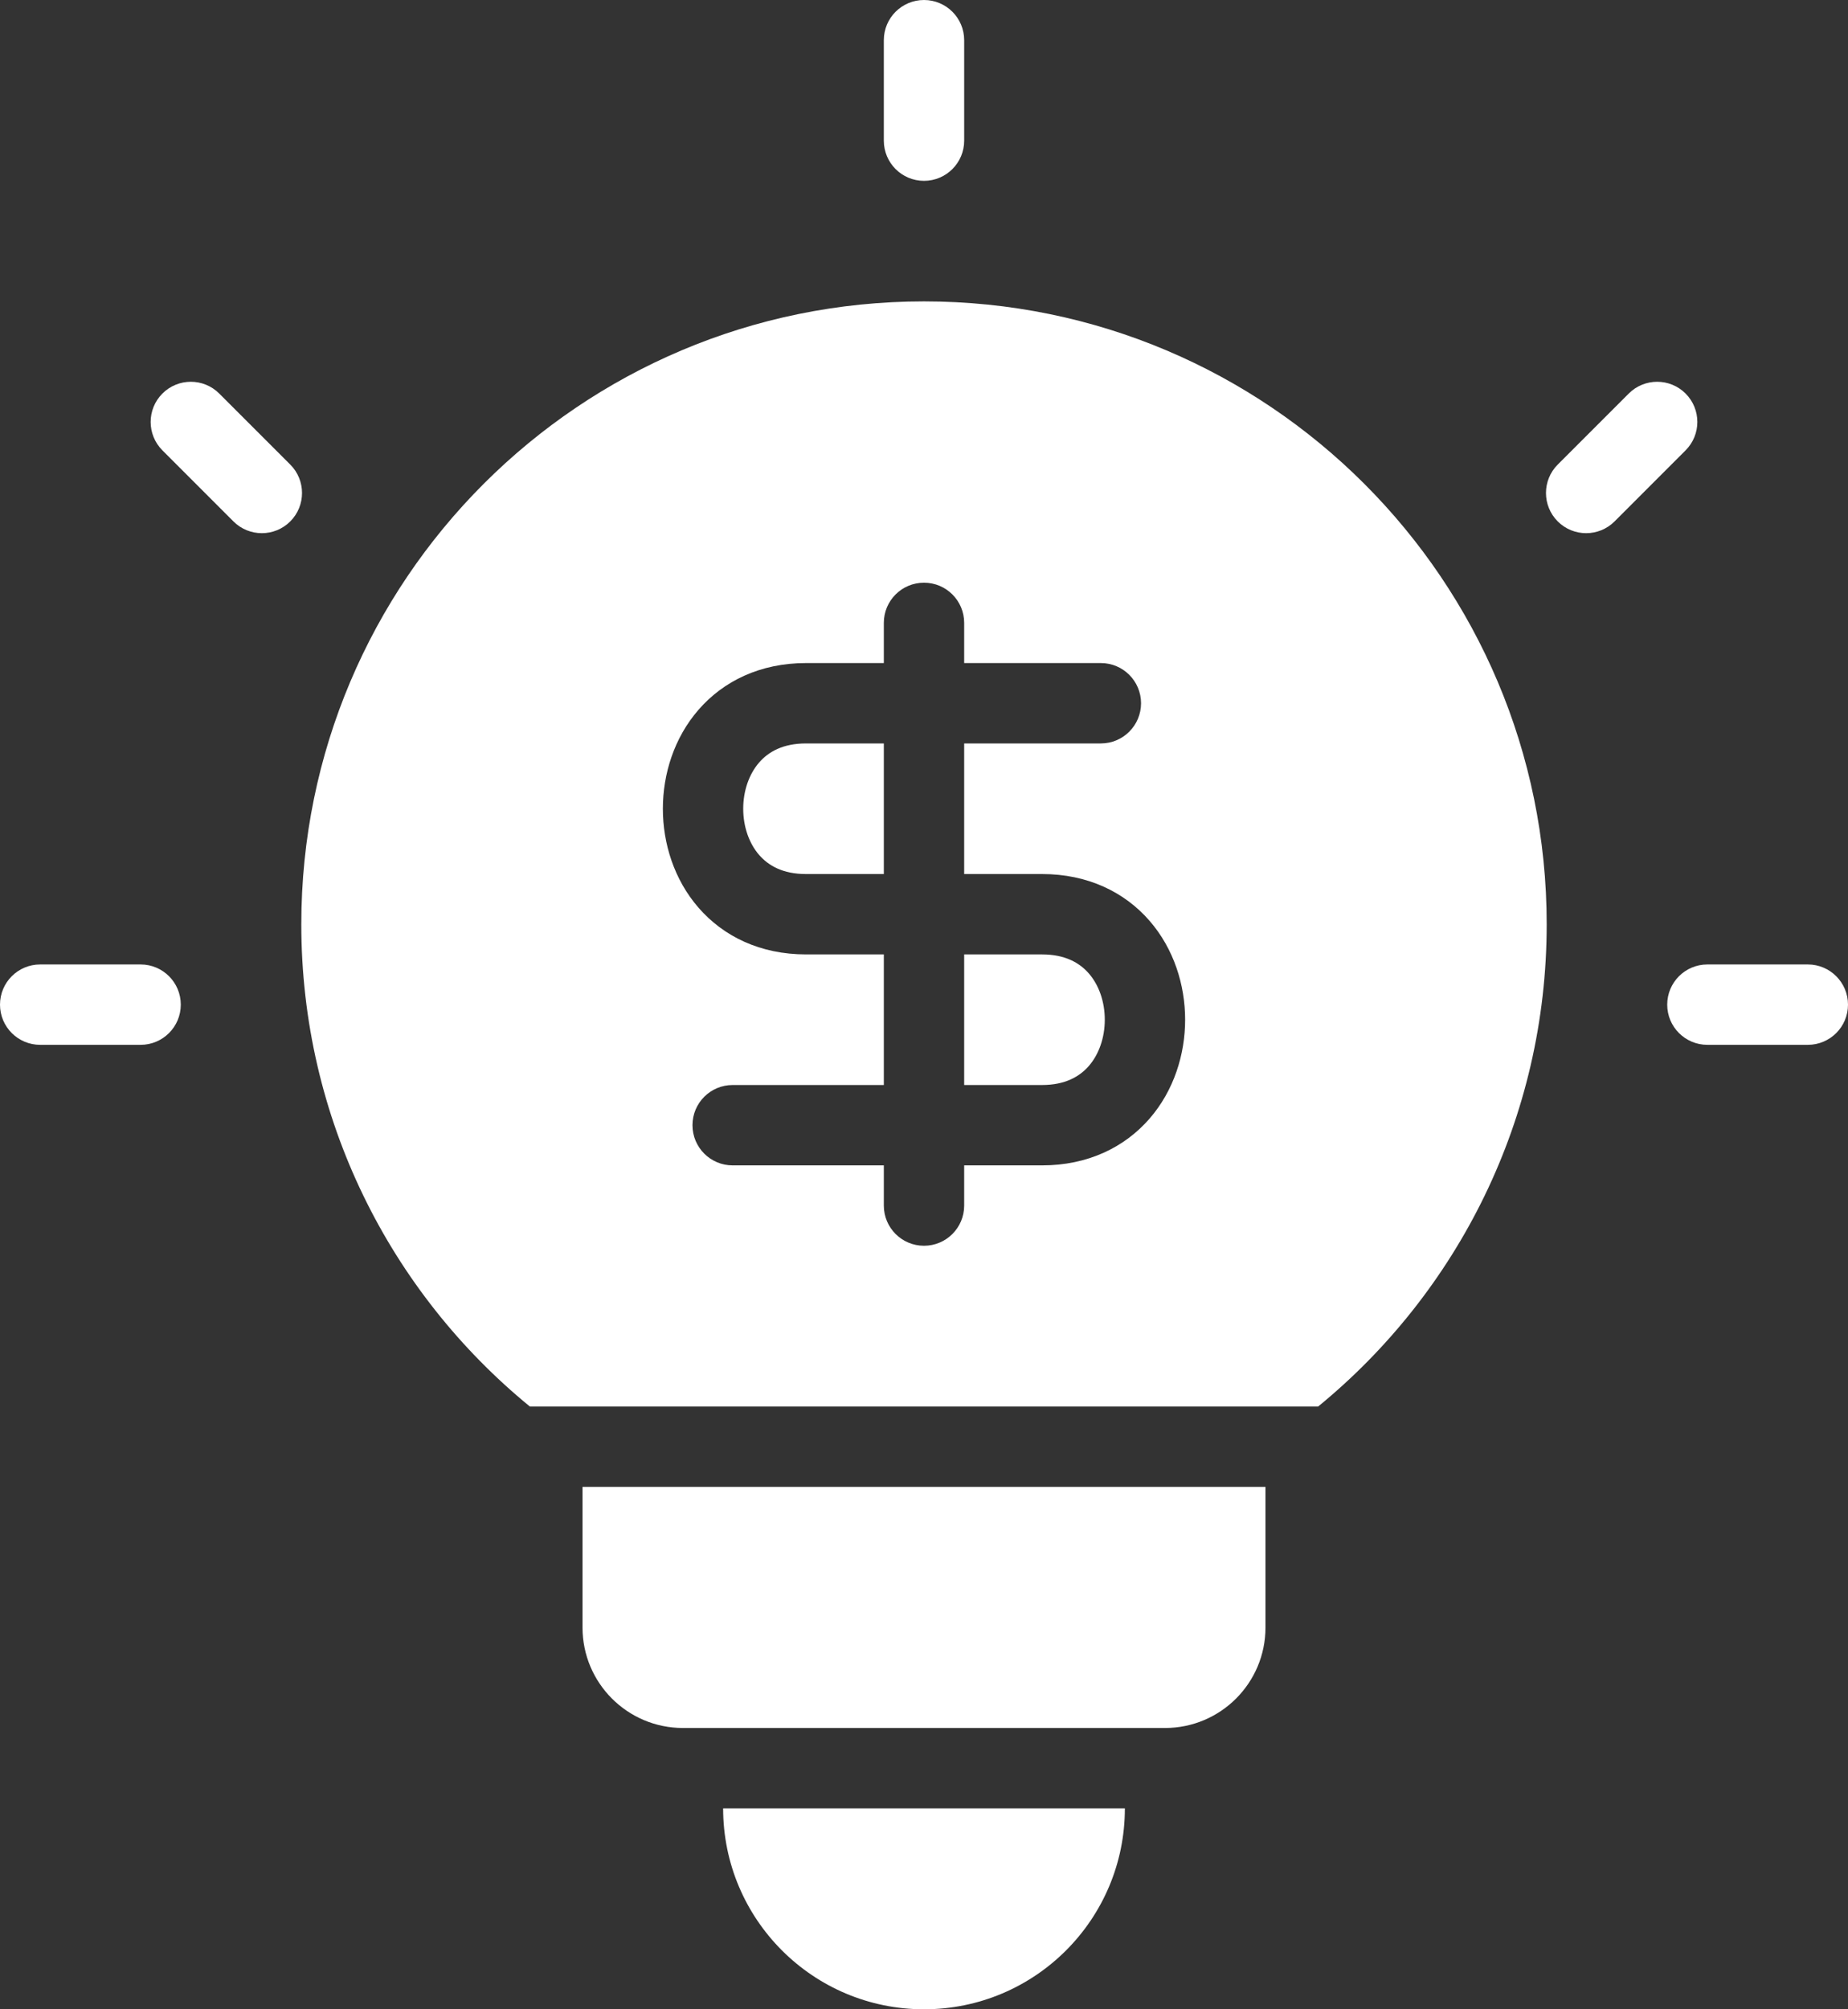
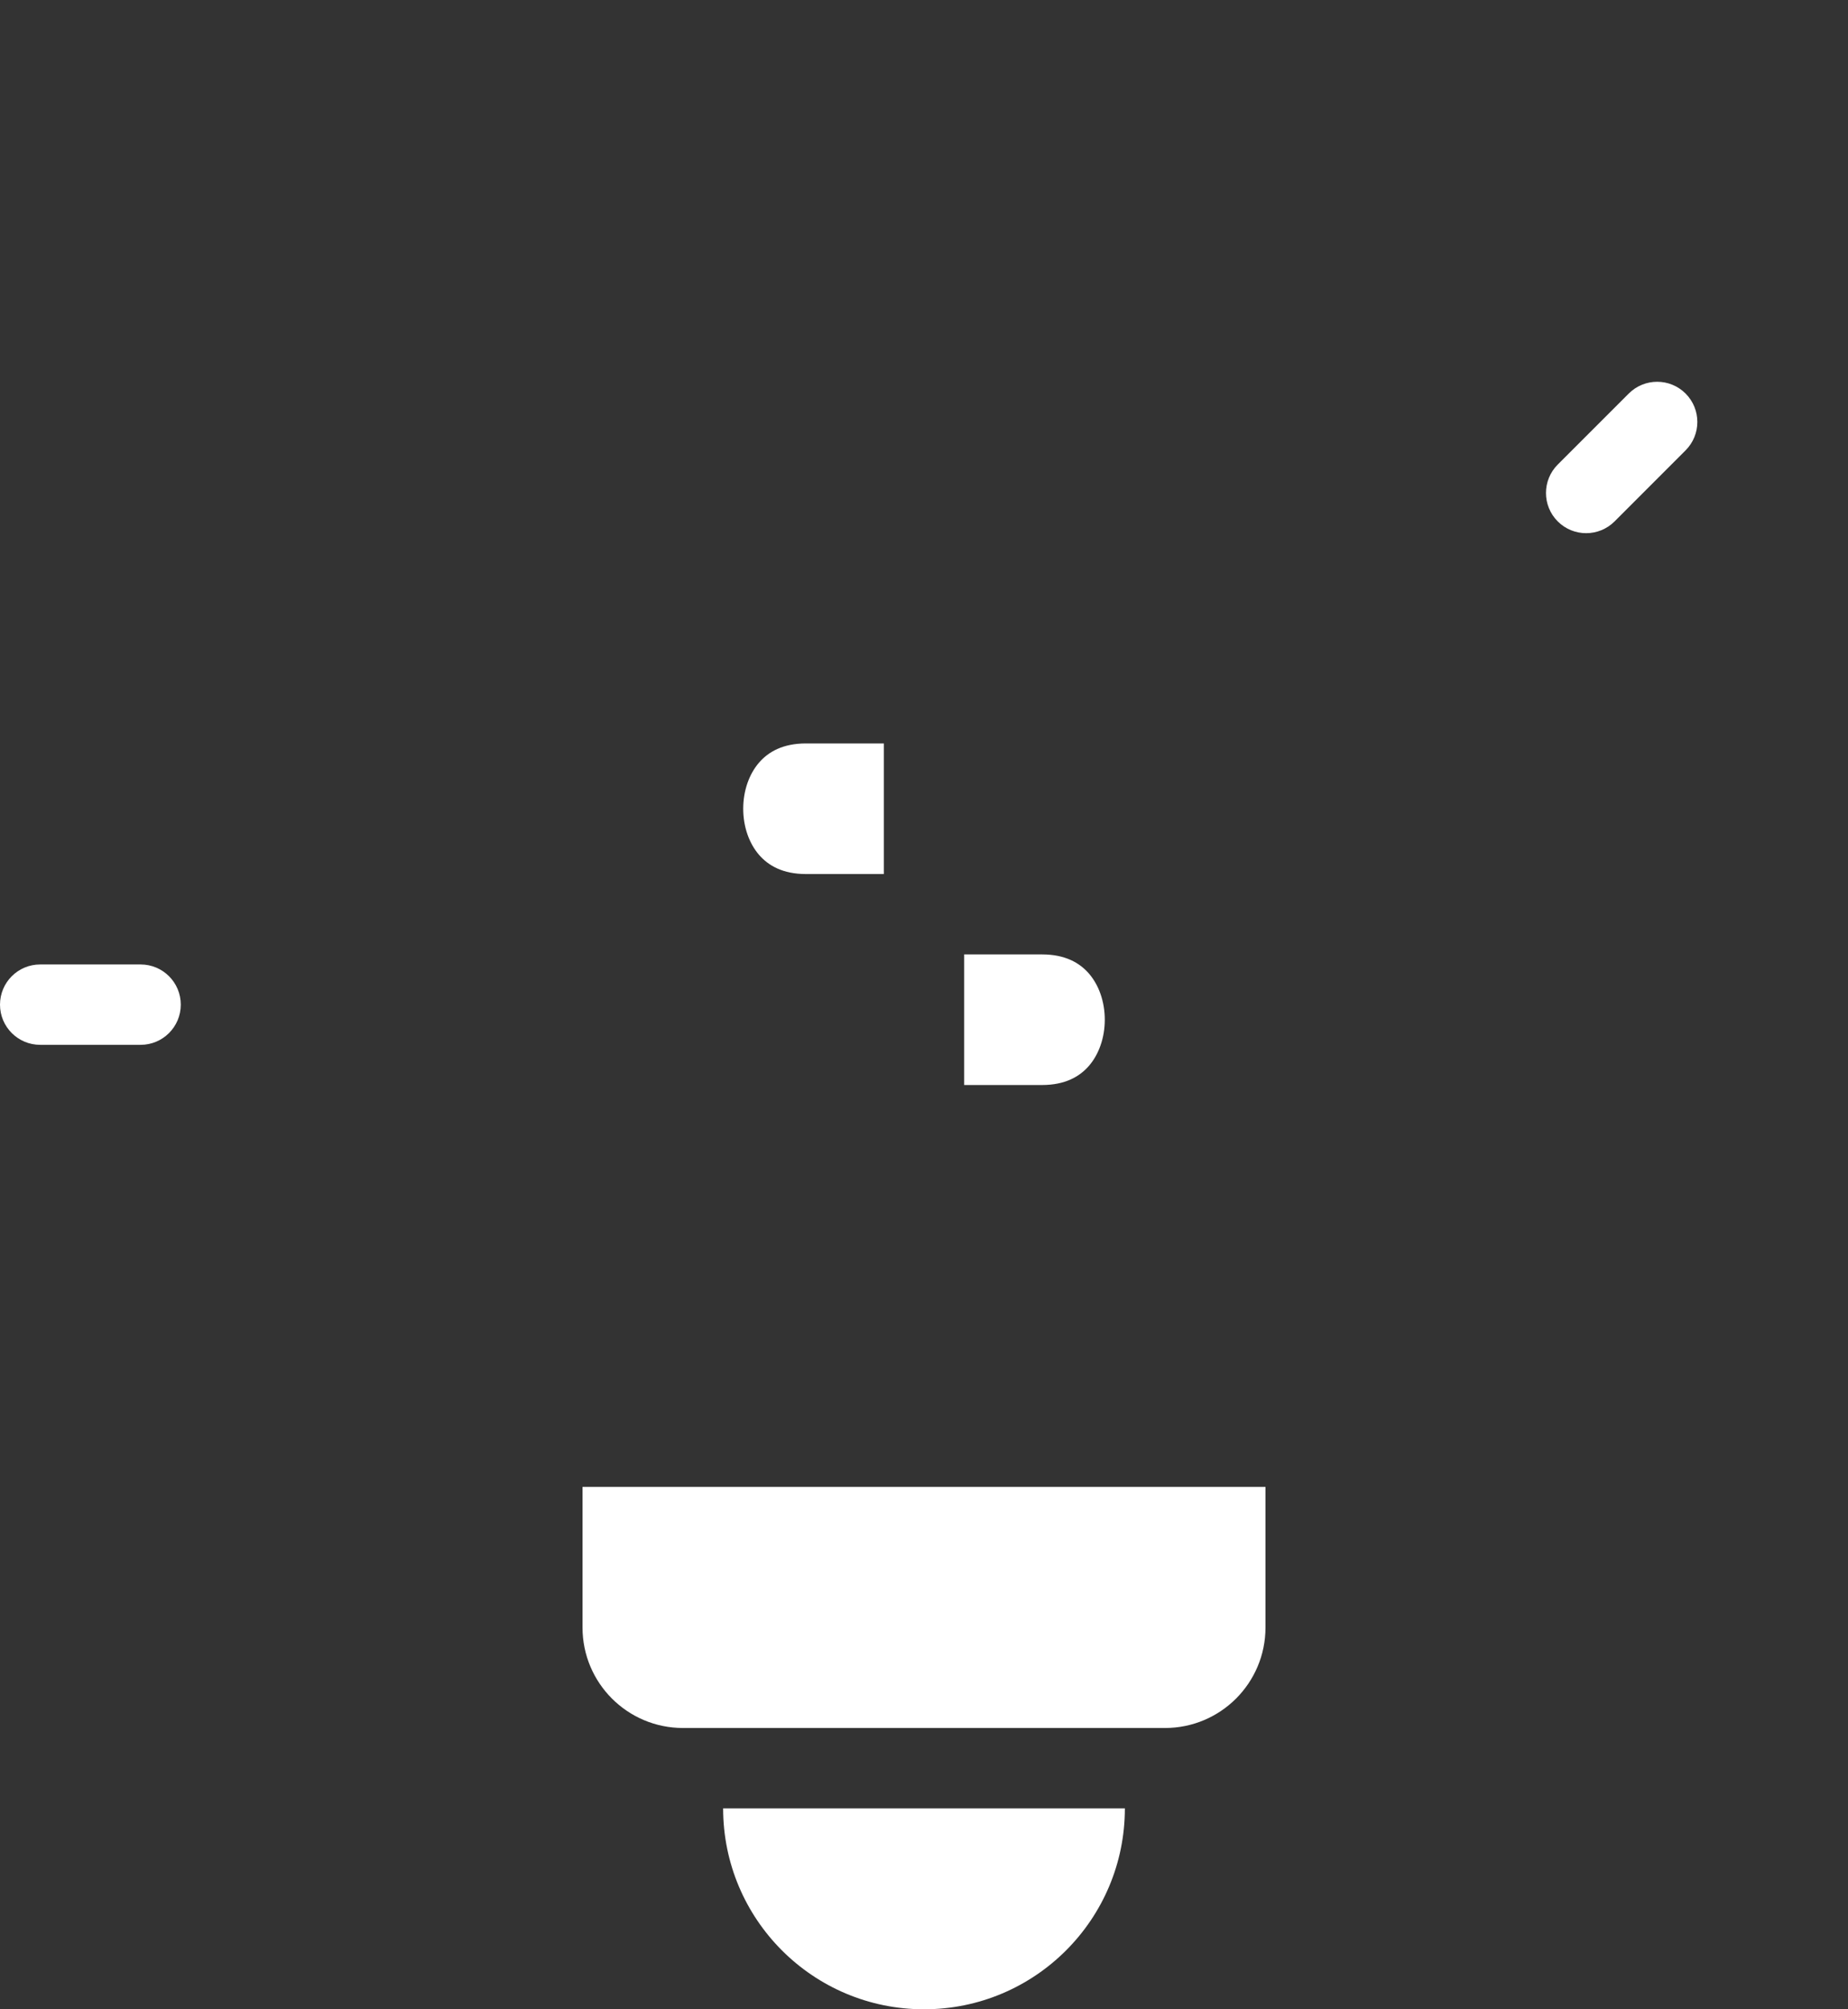
<svg xmlns="http://www.w3.org/2000/svg" fill="none" height="100" preserveAspectRatio="xMidYMid meet" style="fill: none" version="1" viewBox="14.0 10.0 92.0 100.0" width="92" zoomAndPan="magnify">
  <rect x="14.0" y="10.0" width="92.0" height="100.0" fill="#333333" stroke="none" />
  <g id="change1_1">
-     <path d="M62 12C62 10.895 61.105 10 60 10C58.895 10 58 10.895 58 12V17C58 18.105 58.895 19 60 19C61.105 19 62 18.105 62 17V12Z" fill="#ffffff" />
-   </g>
+     </g>
  <g id="change1_2">
    <path d="M54.122 53.5H58V47H54.122C52.975 47 52.253 47.419 51.791 47.951C51.295 48.523 51 49.35 51 50.25C51 51.15 51.295 51.977 51.791 52.549C52.253 53.081 52.975 53.5 54.122 53.5Z" fill="#ffffff" />
  </g>
  <g id="change1_3">
    <path d="M62 64V57.5H65.878C67.025 57.5 67.747 57.919 68.209 58.451C68.705 59.023 69 59.85 69 60.75C69 61.65 68.705 62.477 68.209 63.049C67.747 63.581 67.025 64 65.878 64H62Z" fill="#ffffff" />
  </g>
  <g id="change1_4">
-     <path clip-rule="evenodd" d="M29 56C29 65.675 33.432 74.315 40.377 80H79.623C86.568 74.315 91 65.675 91 56C91 38.879 77.121 25 60 25C42.879 25 29 38.879 29 56ZM54.122 43C51.854 43 50.016 43.893 48.77 45.33C47.558 46.727 47 48.525 47 50.25C47 51.975 47.558 53.773 48.77 55.17C50.016 56.607 51.854 57.5 54.122 57.5H58V64H50.474C49.369 64 48.474 64.895 48.474 66C48.474 67.105 49.369 68 50.474 68H58V70C58 71.105 58.895 72 60 72C61.105 72 62 71.105 62 70V68H65.878C68.146 68 69.984 67.107 71.231 65.67C72.442 64.273 73 62.475 73 60.75C73 59.025 72.442 57.227 71.231 55.83C69.984 54.393 68.146 53.5 65.878 53.5H62V47H68.805C69.909 47 70.805 46.105 70.805 45C70.805 43.895 69.909 43 68.805 43H62V41C62 39.895 61.105 39 60 39C58.895 39 58 39.895 58 41V43H54.122Z" fill="#ffffff" fill-rule="evenodd" />
-   </g>
+     </g>
  <g id="change1_5">
    <path d="M77 84V91C77 93.761 74.761 96 72 96H48C45.239 96 43 93.761 43 91V84H77Z" fill="#ffffff" />
  </g>
  <g id="change1_6">
    <path d="M50 100C50 105.523 54.477 110 60 110C65.523 110 70 105.523 70 100H50Z" fill="#ffffff" />
  </g>
  <g id="change1_7">
-     <path d="M97 60C97 58.895 97.895 58 99 58H104C105.105 58 106 58.895 106 60C106 61.105 105.105 62 104 62H99C97.895 62 97 61.105 97 60Z" fill="#ffffff" />
-   </g>
+     </g>
  <g id="change1_8">
    <path d="M16 58C14.895 58 14 58.895 14 60C14 61.105 14.895 62 16 62H21C22.105 62 23 61.105 23 60C23 58.895 22.105 58 21 58H16Z" fill="#ffffff" />
  </g>
  <g id="change1_9">
-     <path d="M22.086 29.586C22.867 28.805 24.133 28.805 24.914 29.586L28.45 33.121C29.231 33.902 29.231 35.169 28.45 35.95C27.669 36.731 26.402 36.731 25.621 35.95L22.086 32.414C21.305 31.633 21.305 30.367 22.086 29.586Z" fill="#ffffff" />
-   </g>
+     </g>
  <g id="change1_10">
    <path d="M95.086 29.586C95.867 28.805 97.133 28.805 97.914 29.586C98.695 30.367 98.695 31.633 97.914 32.414L94.379 35.95C93.598 36.731 92.331 36.731 91.55 35.95C90.769 35.169 90.769 33.902 91.55 33.121L95.086 29.586Z" fill="#ffffff" />
  </g>
</svg>